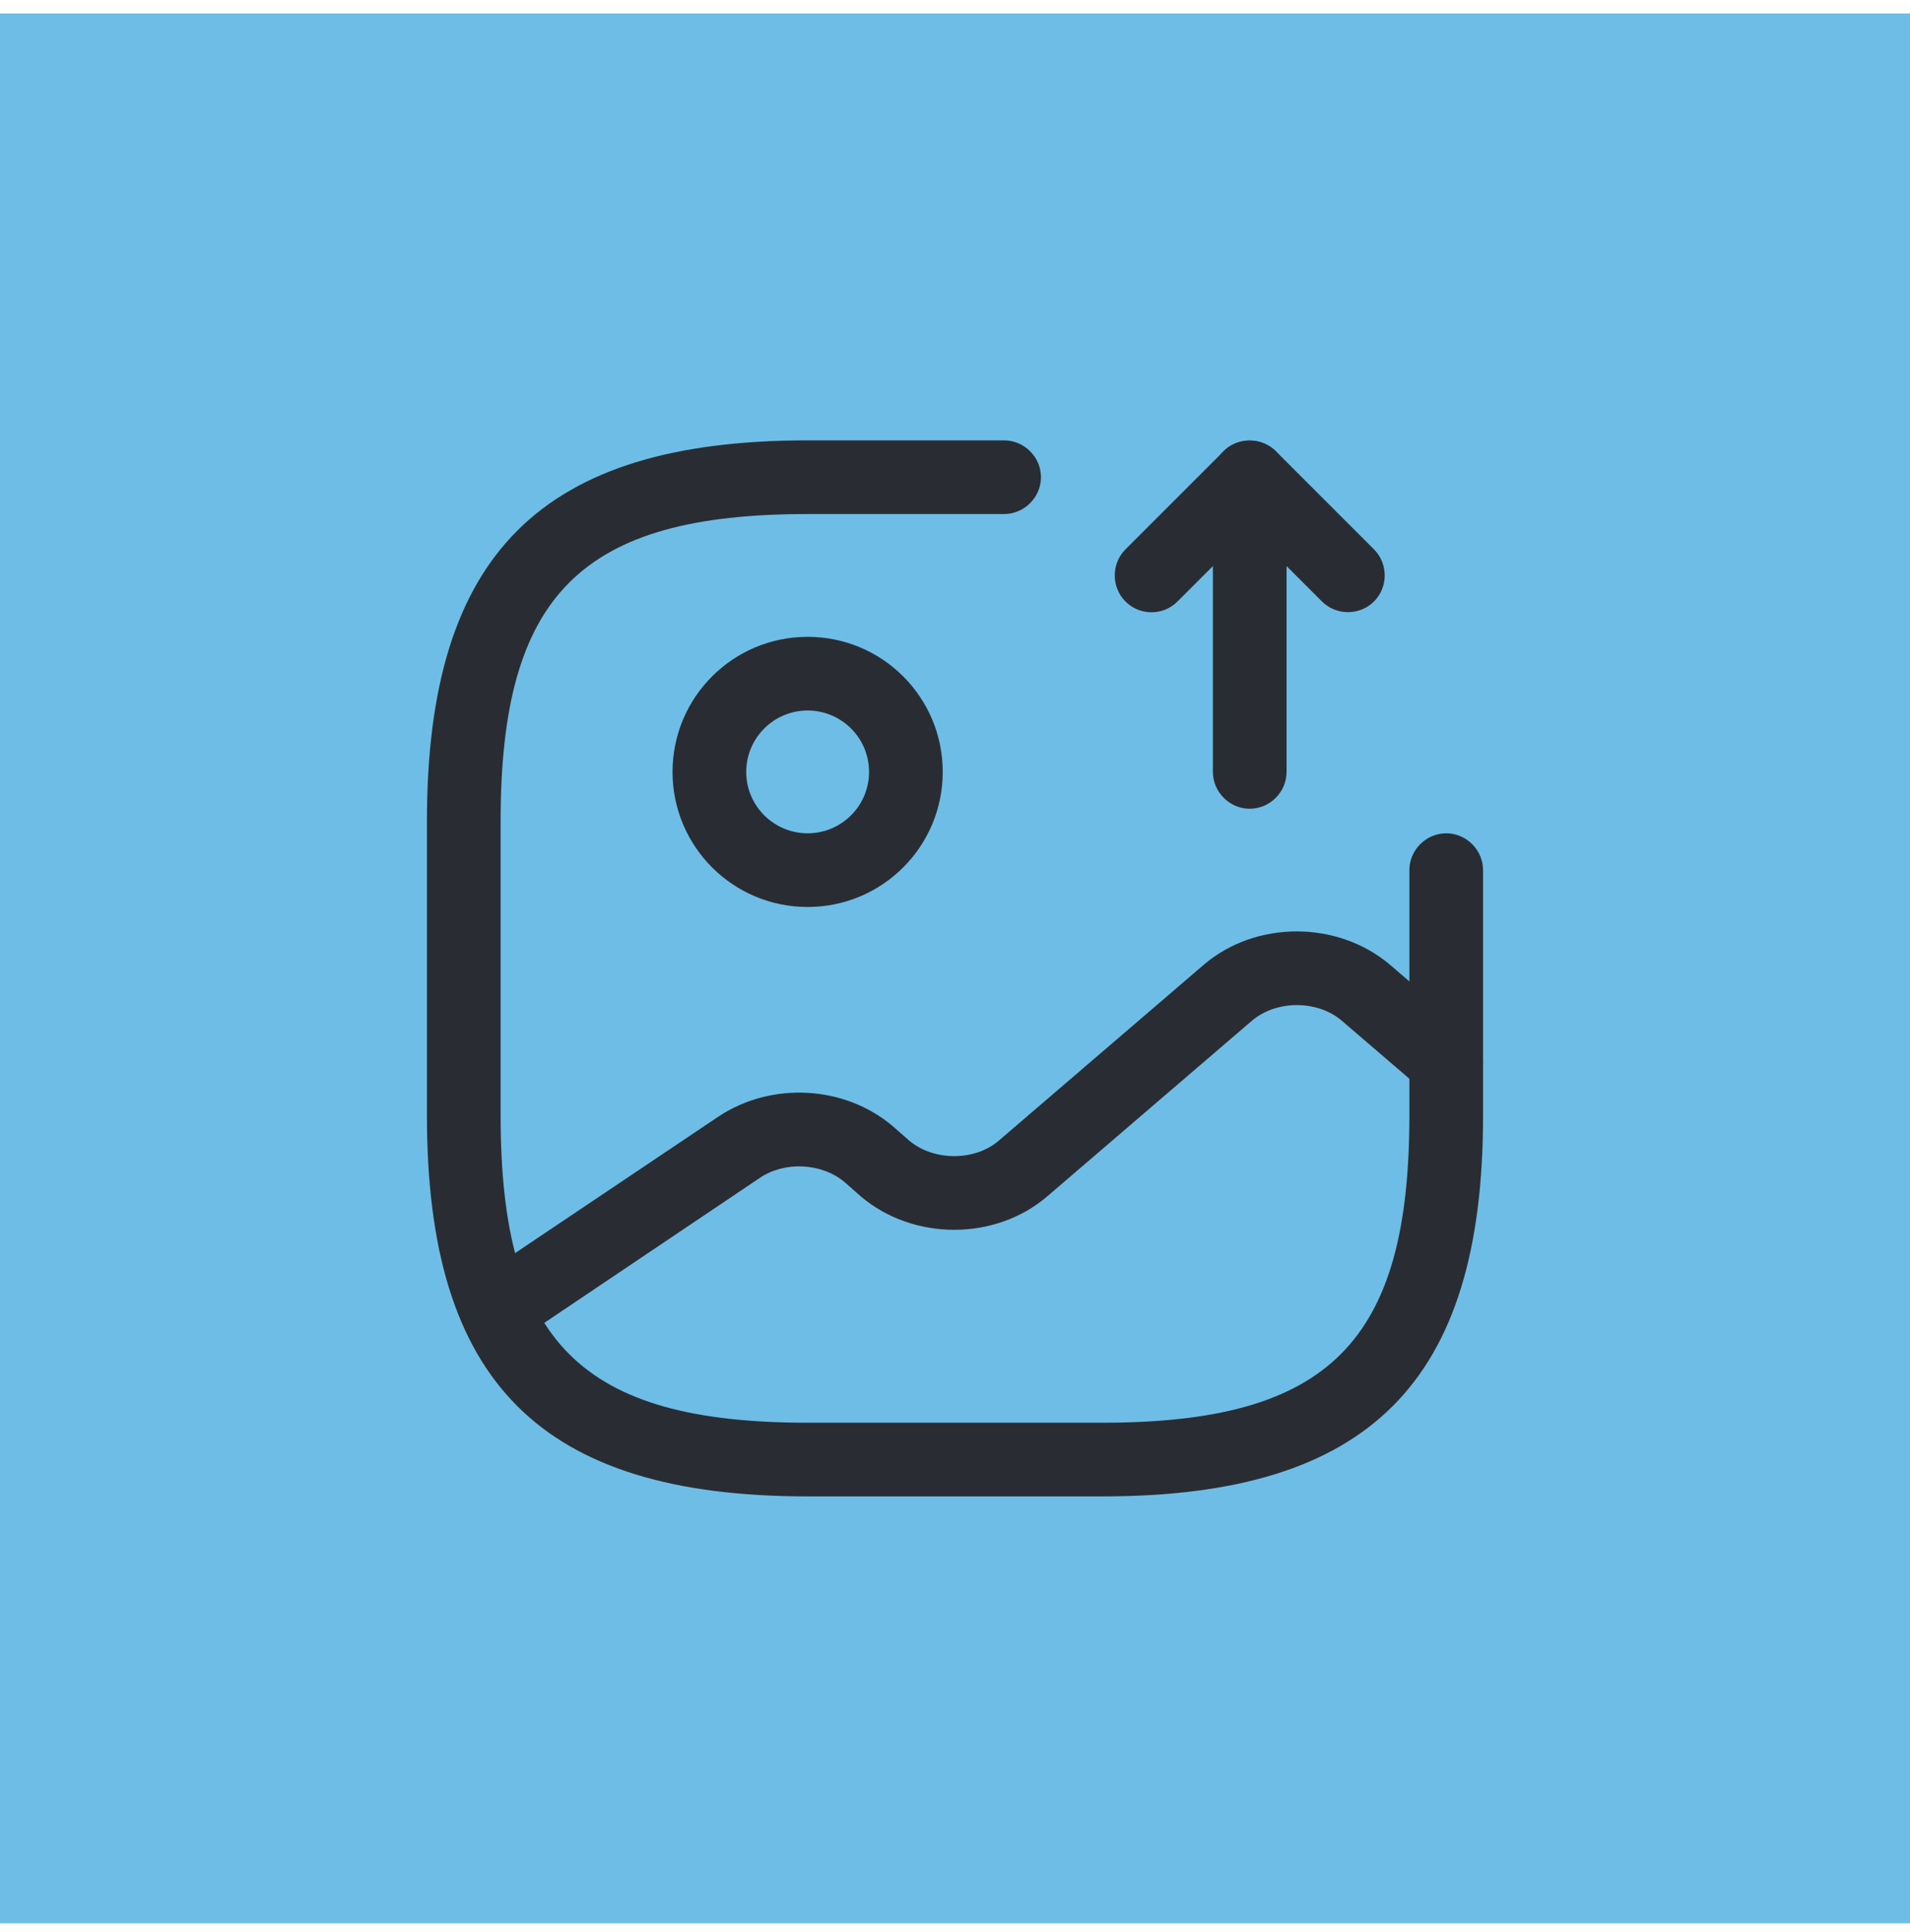
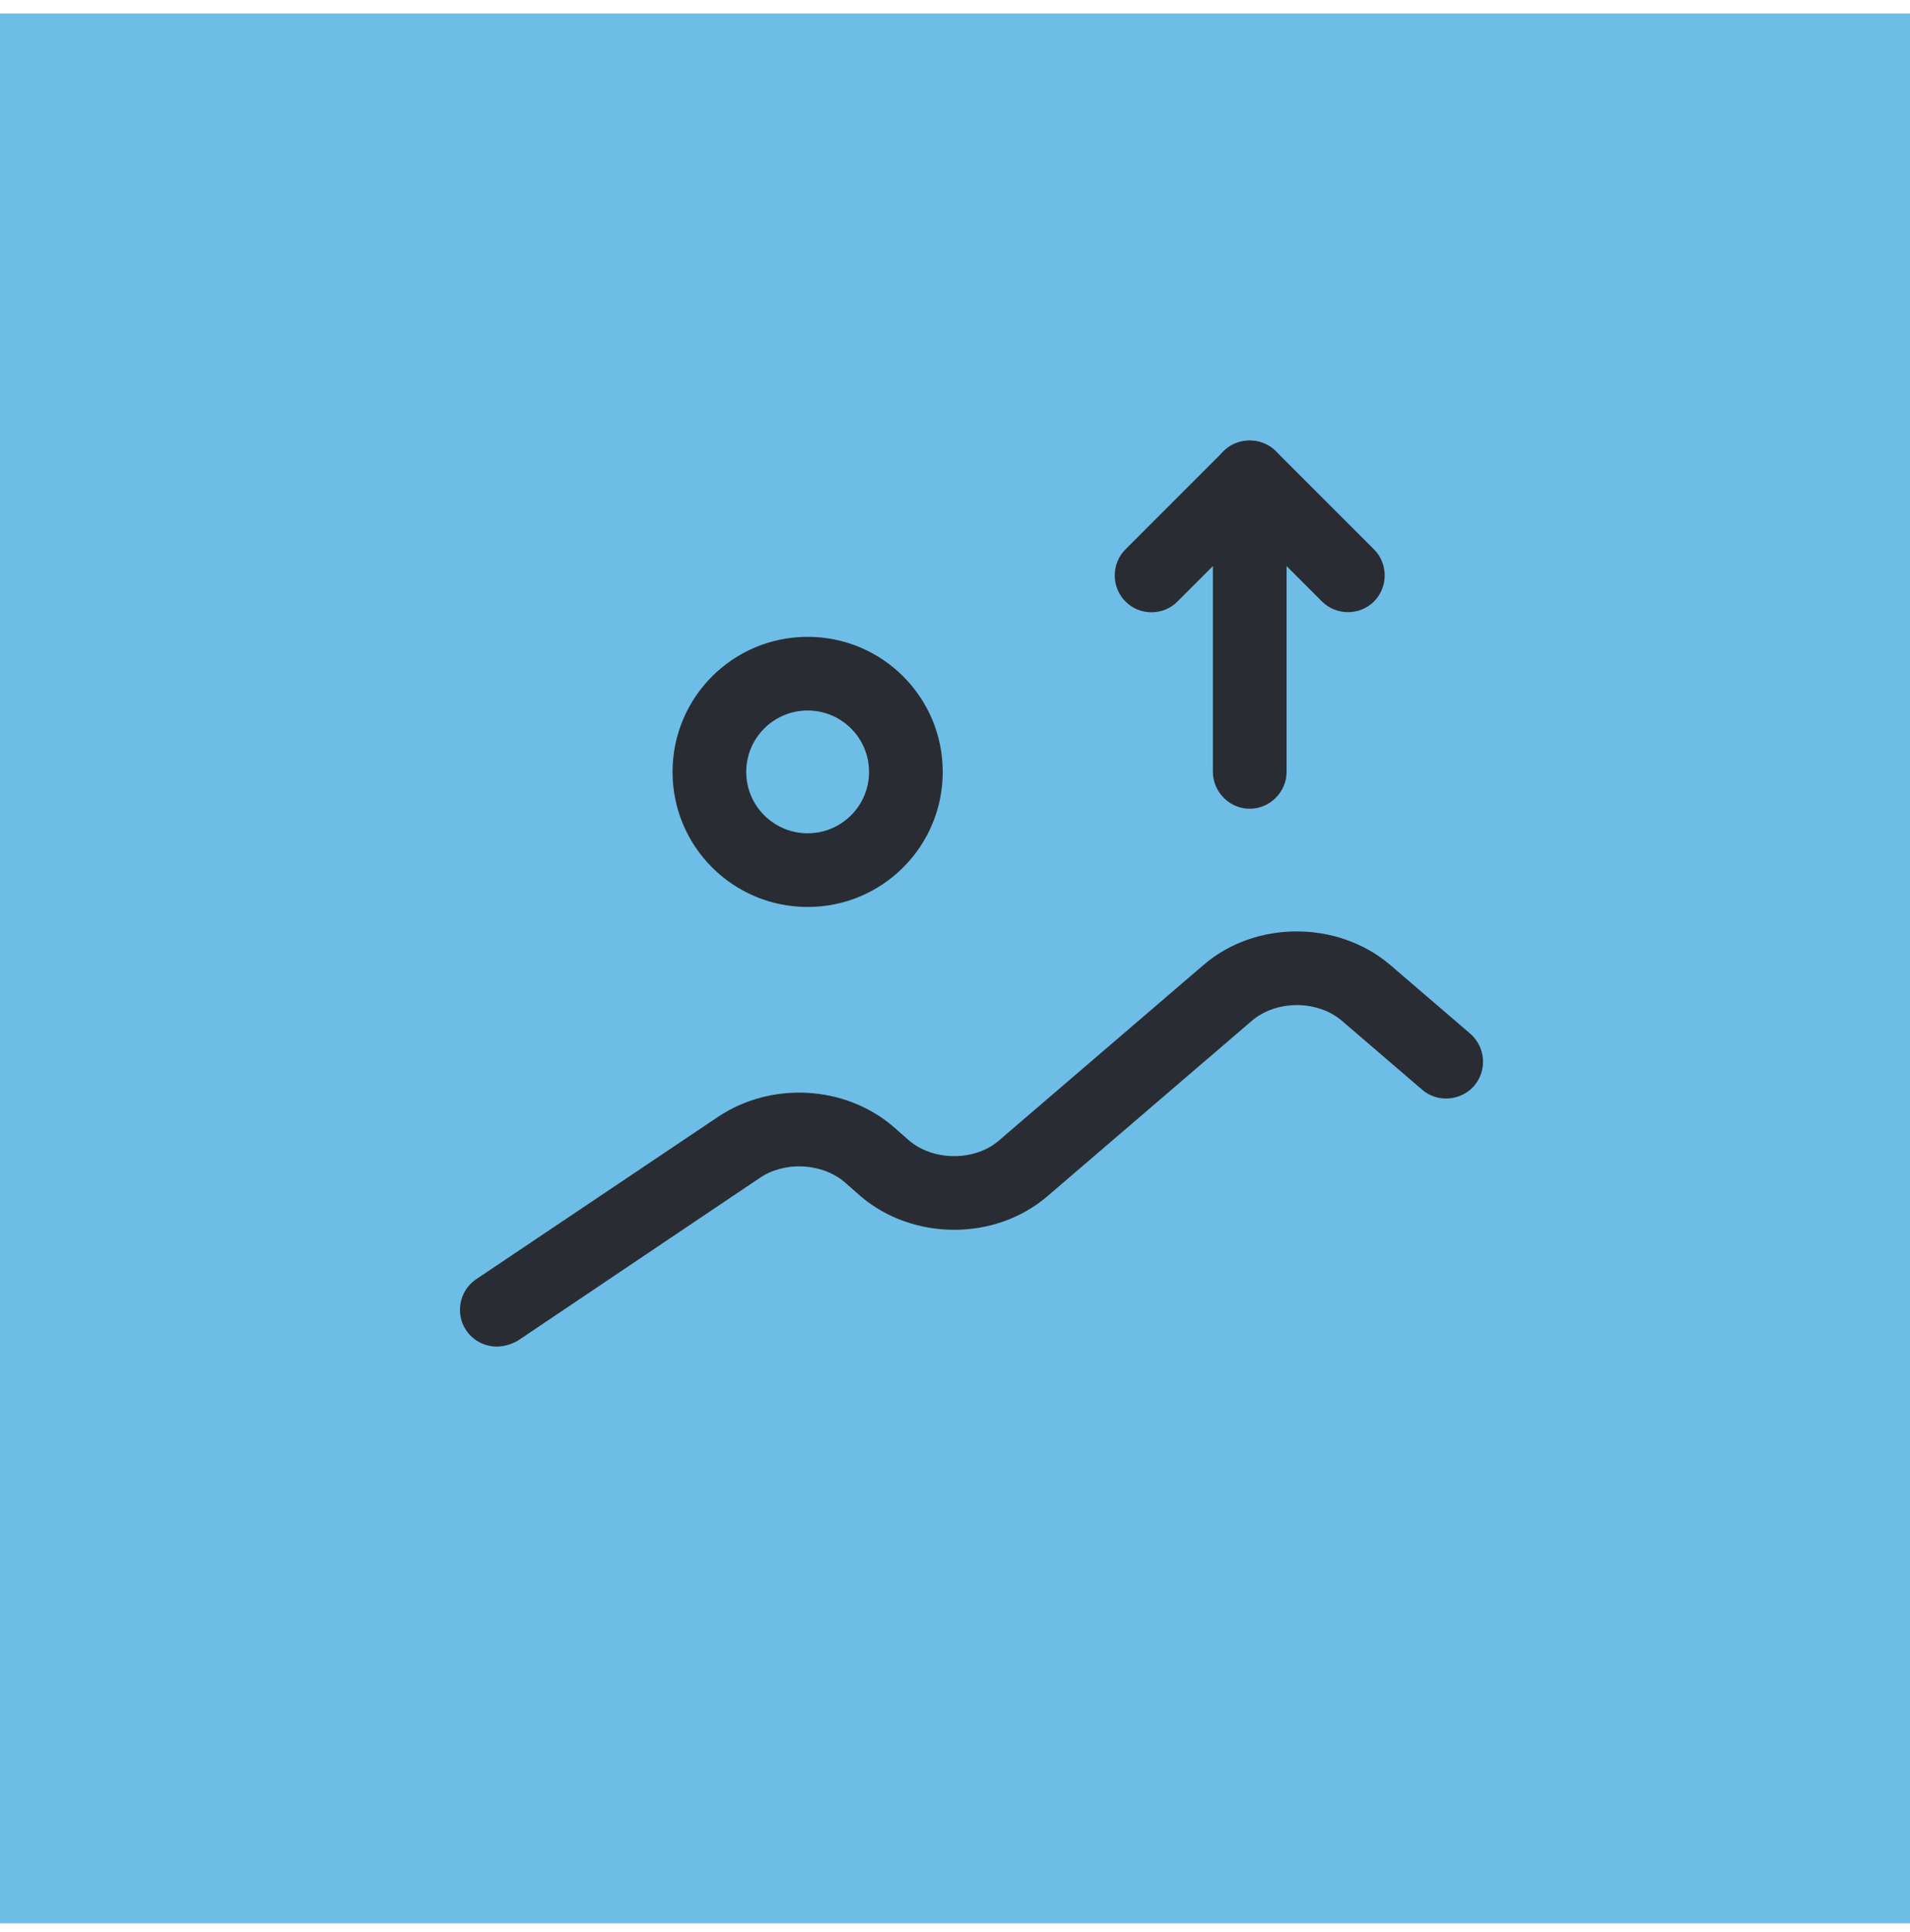
<svg xmlns="http://www.w3.org/2000/svg" width="85" height="86" viewBox="0 0 85 86" fill="none">
  <rect y="0.599" width="85" height="85" fill="#6EBDE6" />
  <path d="M35.942 40.366C32.619 40.366 29.93 37.677 29.93 34.355C29.93 31.032 32.619 28.343 35.942 28.343C39.265 28.343 41.954 31.032 41.954 34.355C41.954 37.677 39.265 40.366 35.942 40.366ZM35.942 31.622C34.434 31.622 33.209 32.846 33.209 34.355C33.209 35.863 34.434 37.087 35.942 37.087C37.45 37.087 38.675 35.863 38.675 34.355C38.675 32.846 37.45 31.622 35.942 31.622Z" fill="#292D33" />
-   <path d="M49.058 66.599H35.942C24.072 66.599 19 61.527 19 49.657V36.541C19 24.67 24.072 19.599 35.942 19.599H44.686C45.582 19.599 46.326 20.342 46.326 21.238C46.326 22.134 45.582 22.878 44.686 22.878H35.942C25.864 22.878 22.279 26.463 22.279 36.541V49.657C22.279 59.734 25.864 63.32 35.942 63.32H49.058C59.136 63.32 62.721 59.734 62.721 49.657V38.727C62.721 37.83 63.464 37.087 64.361 37.087C65.257 37.087 66 37.83 66 38.727V49.657C66 61.527 60.928 66.599 49.058 66.599Z" fill="#292D33" />
  <path d="M55.616 35.994C54.72 35.994 53.977 35.251 53.977 34.354V21.238C53.977 20.582 54.37 19.97 54.982 19.73C55.594 19.489 56.294 19.62 56.775 20.079L61.147 24.451C61.781 25.085 61.781 26.135 61.147 26.769C60.513 27.403 59.464 27.403 58.83 26.769L57.256 25.195V34.354C57.256 35.251 56.513 35.994 55.616 35.994Z" fill="#292D33" />
  <path d="M51.244 27.25C50.829 27.25 50.413 27.097 50.085 26.769C49.451 26.135 49.451 25.085 50.085 24.452L54.457 20.079C55.091 19.445 56.141 19.445 56.775 20.079C57.409 20.713 57.409 21.763 56.775 22.397L52.403 26.769C52.075 27.097 51.659 27.25 51.244 27.25Z" fill="#292D33" />
  <path d="M22.104 59.931C21.579 59.931 21.054 59.669 20.748 59.21C20.245 58.467 20.442 57.439 21.186 56.937L31.963 49.701C34.324 48.127 37.581 48.302 39.723 50.116L40.445 50.75C41.538 51.69 43.396 51.69 44.467 50.75L53.561 42.946C55.878 40.956 59.529 40.956 61.868 42.946L65.431 46.006C66.109 46.596 66.196 47.624 65.606 48.324C65.016 49.001 63.967 49.089 63.289 48.498L59.725 45.438C58.633 44.498 56.796 44.498 55.703 45.438L46.609 53.242C44.292 55.231 40.641 55.231 38.302 53.242L37.581 52.608C36.575 51.756 34.914 51.668 33.799 52.433L23.044 59.669C22.738 59.844 22.41 59.931 22.104 59.931Z" fill="#292D33" />
</svg>